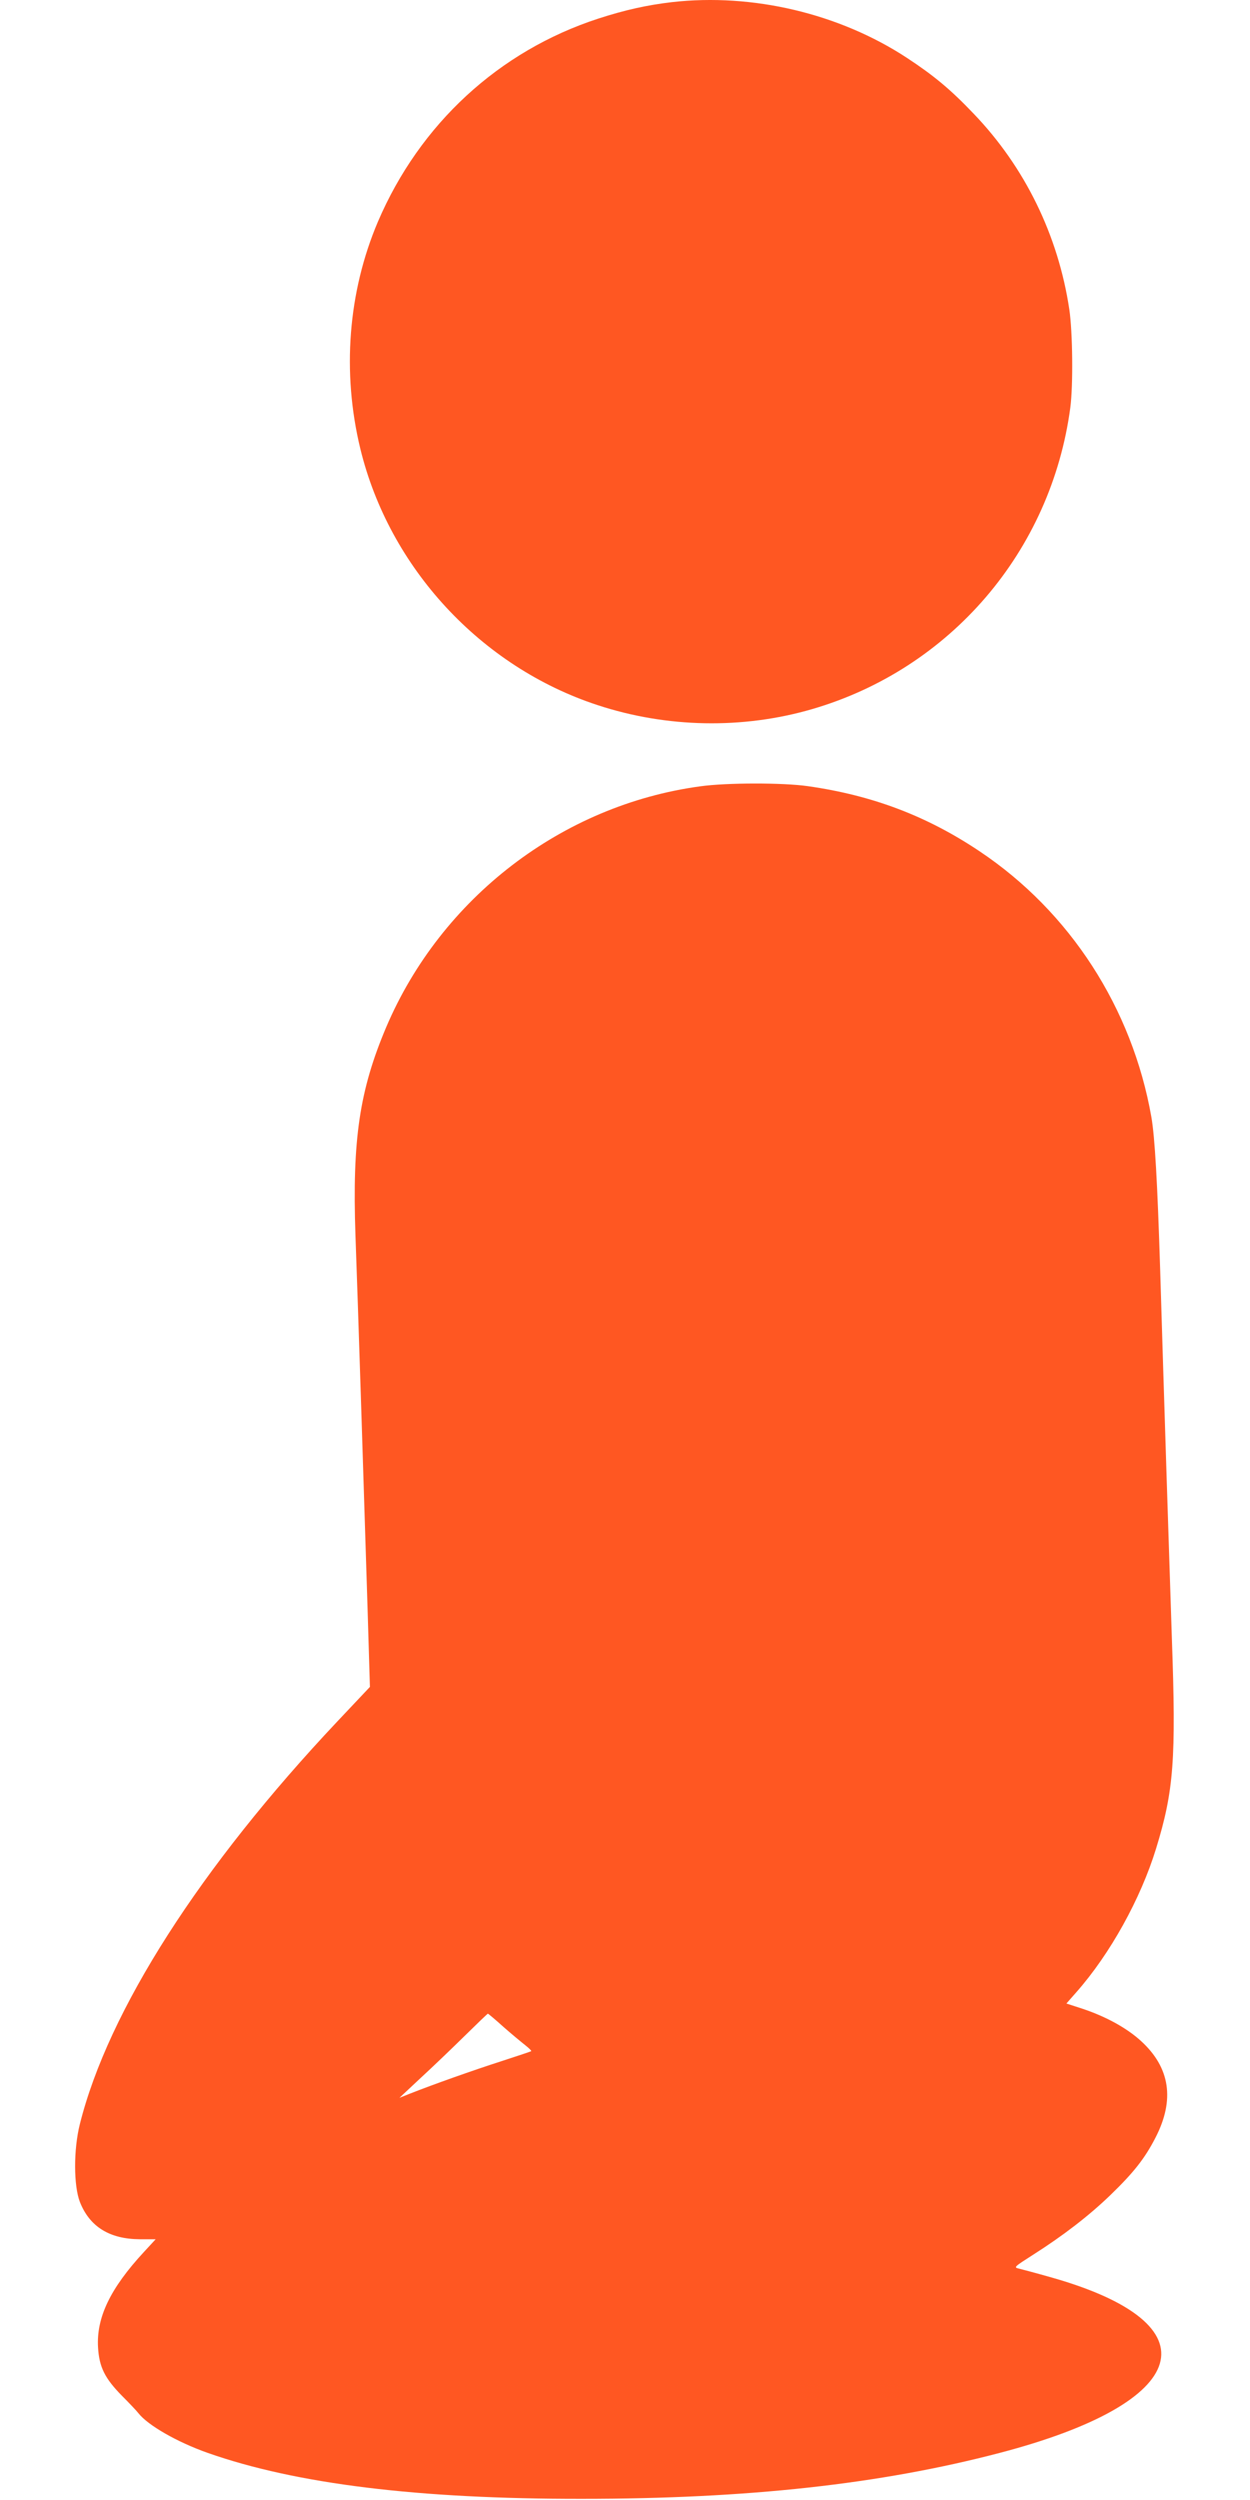
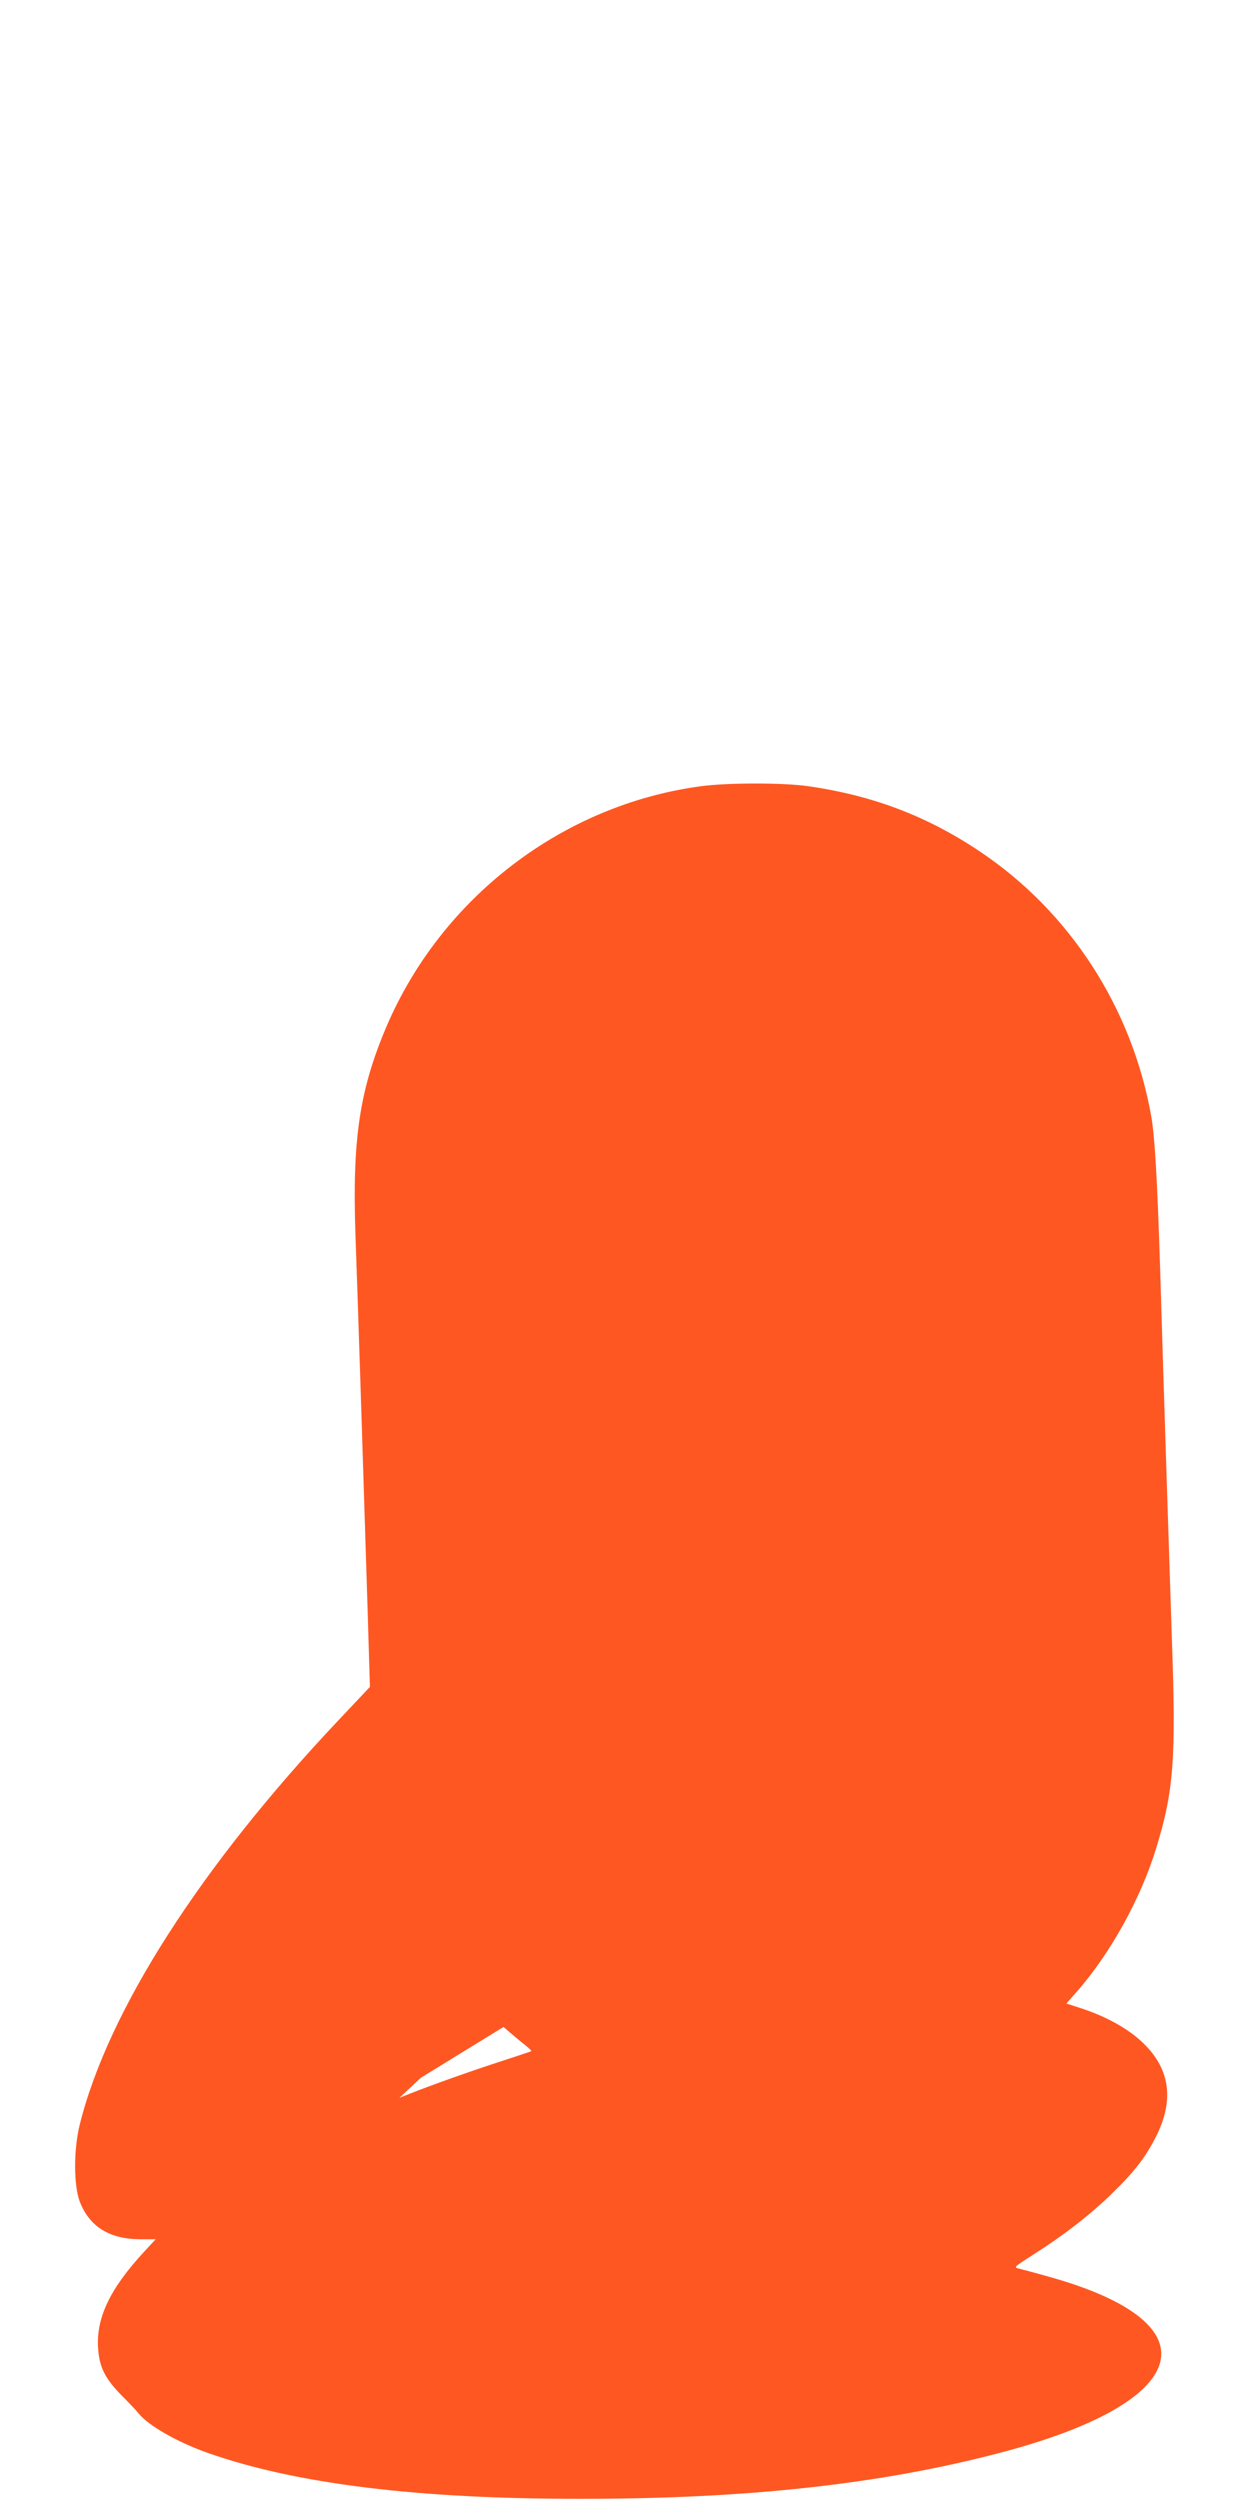
<svg xmlns="http://www.w3.org/2000/svg" version="1.0" width="640pt" height="1280pt" viewBox="0 0 640 1280" preserveAspectRatio="xMidYMid meet">
  <g transform="translate(0,1280) scale(0.1,-0.1)" fill="#ff5722" stroke="none">
-     <path d="M3440 12789 c-128 -15 -240 -40 -376 -84 -510 -166 -915 -540 -1129 -1040 -153 -360 -185 -771 -90 -1163 148 -609 617 -1116 1214 -1312 355 -117 744 -124 1098 -21 709 206 1225 809 1323 1544 15 115 12 386 -5 502 -57 381 -228 730 -490 1003 -119 125 -205 196 -342 286 -346 227 -790 332 -1203 285z" />
-     <path d="M3585 8774 c-707 -96 -1326 -571 -1608 -1234 -136 -322 -174 -573 -157 -1065 13 -353 45 -1365 62 -1911 l12 -401 -167 -177 c-701 -744 -1173 -1481 -1318 -2061 -33 -131 -32 -316 0 -399 50 -127 152 -190 307 -191 l81 0 -60 -65 c-173 -187 -244 -336 -235 -489 6 -101 35 -158 121 -246 38 -38 77 -79 86 -91 49 -62 199 -148 355 -203 452 -159 1077 -236 1916 -235 847 0 1528 75 2138 235 990 259 1108 659 267 898 -77 22 -153 42 -169 46 -27 6 -23 9 74 71 154 98 285 199 394 304 120 116 177 188 232 295 100 194 75 359 -74 495 -72 66 -179 125 -299 165 l-83 27 51 58 c173 196 329 478 408 735 91 296 103 457 81 1075 -10 295 -42 1288 -60 1890 -14 446 -27 677 -45 781 -98 558 -417 1051 -879 1360 -270 181 -549 287 -881 334 -125 18 -415 18 -550 -1z m-1007 -6352 c42 -37 93 -79 112 -94 19 -15 32 -28 30 -30 -3 -2 -72 -25 -155 -52 -143 -46 -346 -118 -465 -165 l-55 -22 110 103 c61 56 162 153 225 215 63 62 116 113 118 113 2 0 38 -30 80 -68z" />
+     <path d="M3585 8774 c-707 -96 -1326 -571 -1608 -1234 -136 -322 -174 -573 -157 -1065 13 -353 45 -1365 62 -1911 l12 -401 -167 -177 c-701 -744 -1173 -1481 -1318 -2061 -33 -131 -32 -316 0 -399 50 -127 152 -190 307 -191 l81 0 -60 -65 c-173 -187 -244 -336 -235 -489 6 -101 35 -158 121 -246 38 -38 77 -79 86 -91 49 -62 199 -148 355 -203 452 -159 1077 -236 1916 -235 847 0 1528 75 2138 235 990 259 1108 659 267 898 -77 22 -153 42 -169 46 -27 6 -23 9 74 71 154 98 285 199 394 304 120 116 177 188 232 295 100 194 75 359 -74 495 -72 66 -179 125 -299 165 l-83 27 51 58 c173 196 329 478 408 735 91 296 103 457 81 1075 -10 295 -42 1288 -60 1890 -14 446 -27 677 -45 781 -98 558 -417 1051 -879 1360 -270 181 -549 287 -881 334 -125 18 -415 18 -550 -1z m-1007 -6352 c42 -37 93 -79 112 -94 19 -15 32 -28 30 -30 -3 -2 -72 -25 -155 -52 -143 -46 -346 -118 -465 -165 l-55 -22 110 103 z" />
  </g>
</svg>